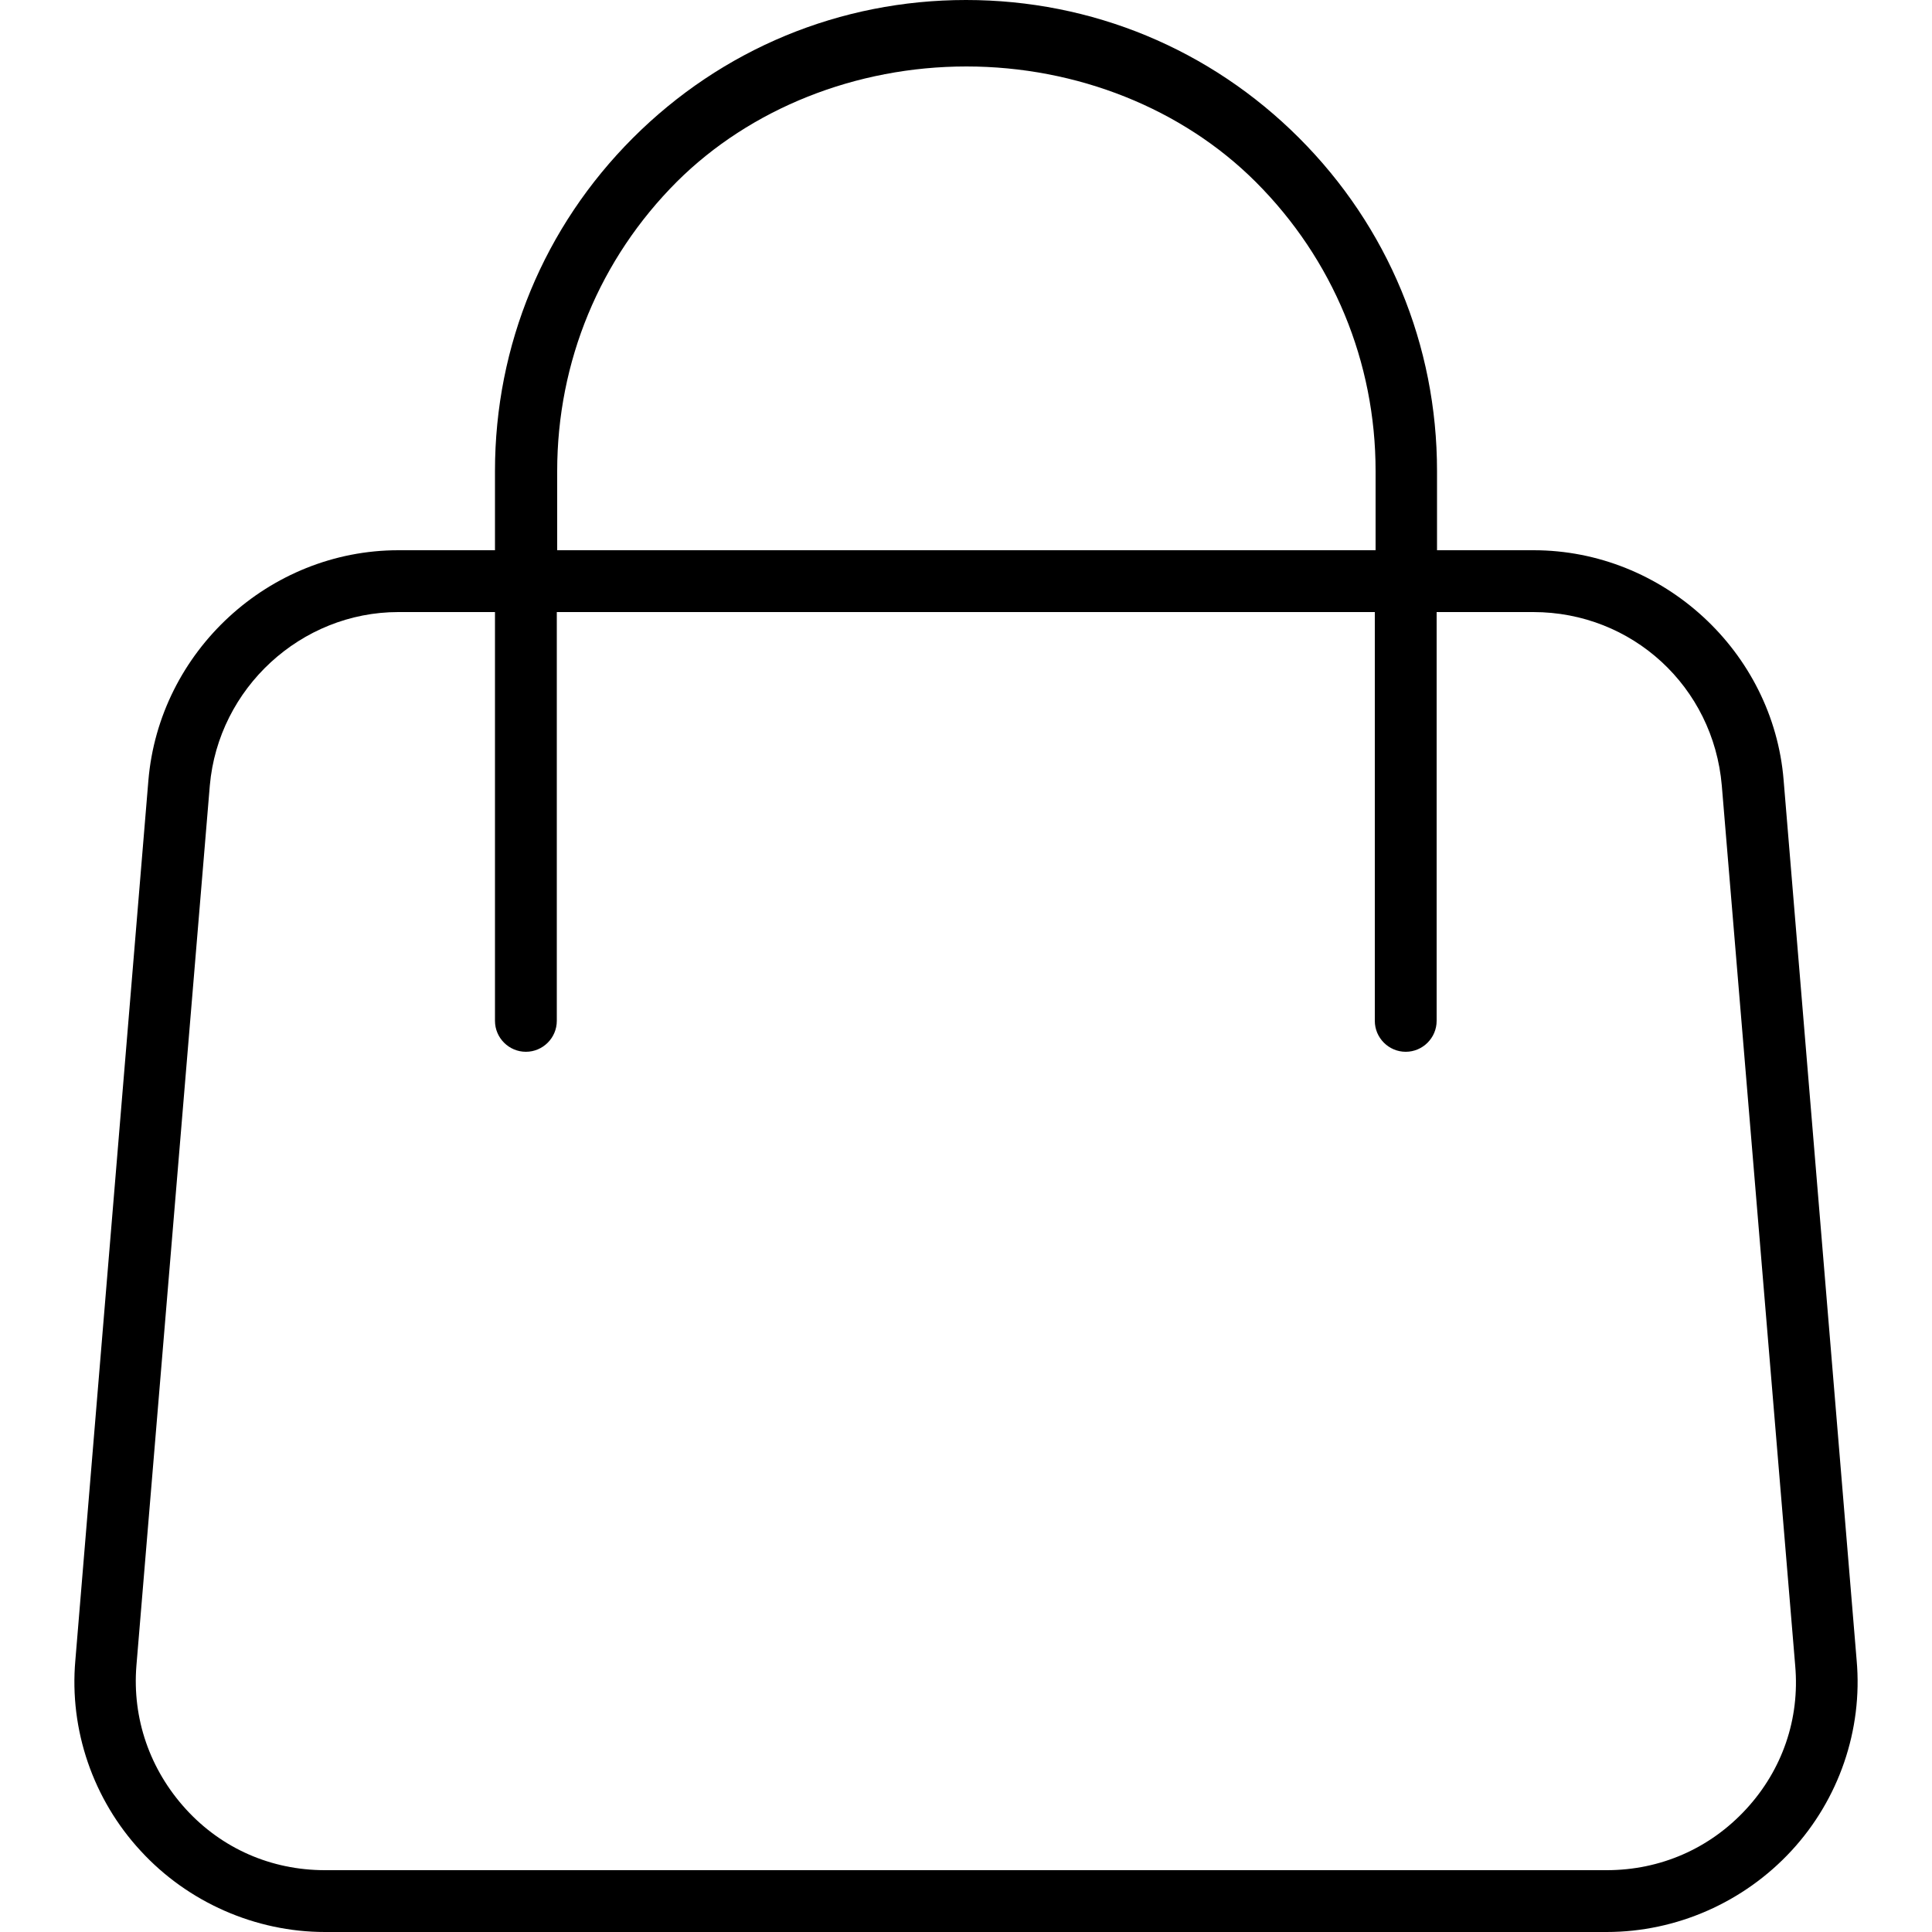
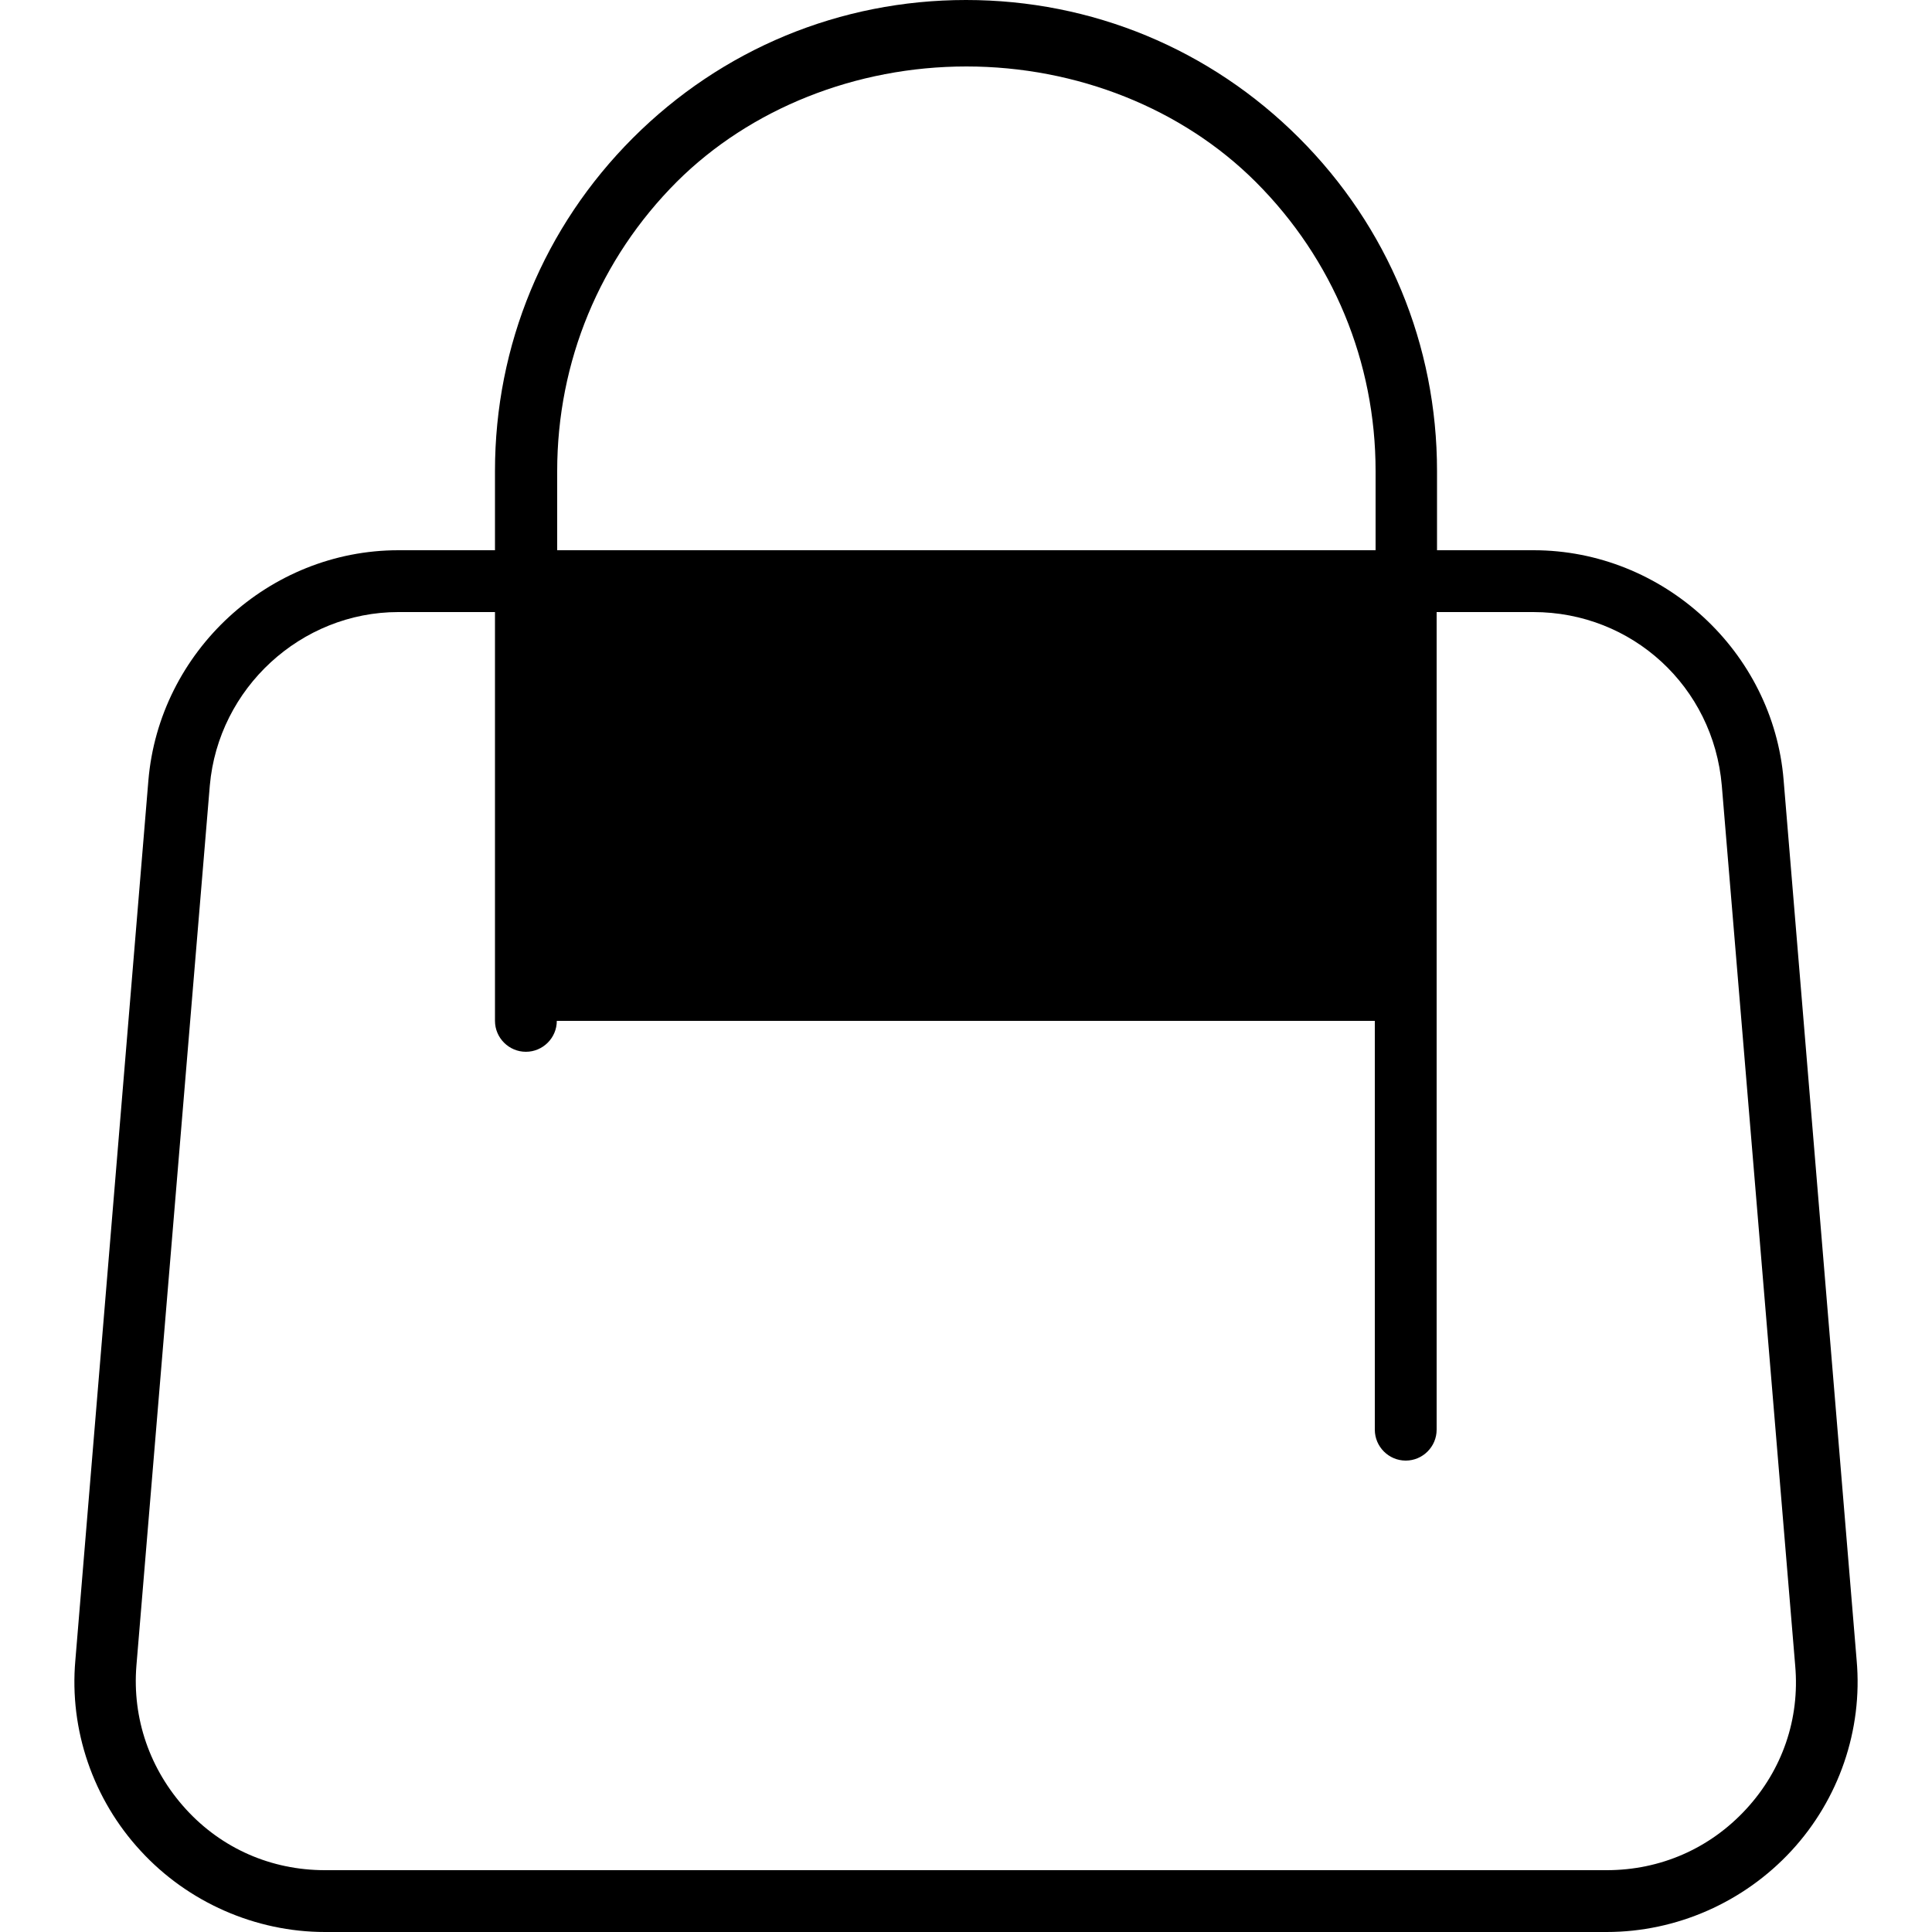
<svg xmlns="http://www.w3.org/2000/svg" version="1.1" id="katman_1" x="0px" y="0px" viewBox="0 0 50 50" style="enable-background:new 0 0 50 50;" xml:space="preserve">
-   <path d="M48.05,42.97l-1.89-22.78c-0.27-3.33-3.12-5.95-6.47-5.95h-2.5v-2.05c0-3.26-1.27-6.32-3.57-8.62C31.32,1.27,28.26,0,25,0  s-6.32,1.27-8.62,3.57c-2.3,2.3-3.57,5.36-3.57,8.62v2.05h-2.5c-3.35,0-6.19,2.62-6.47,5.96L1.95,42.97  c-0.16,1.8,0.46,3.6,1.69,4.93C4.86,49.23,6.61,50,8.41,50h33.17c1.81,0,3.55-0.77,4.78-2.1C47.59,46.57,48.21,44.77,48.05,42.97z   M14.42,12.19c0-2.83,1.1-5.49,3.1-7.49c1.9-1.89,4.63-2.98,7.49-2.98c2.86,0,5.59,1.09,7.49,2.99c2,2,3.1,4.66,3.1,7.48v2.05H14.42  V12.19z M45.19,46.82c-0.94,1.02-2.22,1.58-3.61,1.58H8.41c-1.39,0-2.67-0.56-3.6-1.58c-0.93-1.02-1.39-2.34-1.28-3.71l1.9-22.78  c0.22-2.52,2.36-4.49,4.88-4.49h2.5v10.58c0,0.44,0.36,0.8,0.8,0.8c0.44,0,0.8-0.36,0.8-0.8V15.84h21.17v10.58  c0,0.44,0.36,0.8,0.8,0.8c0.44,0,0.8-0.36,0.8-0.8V15.84h2.5c2.56,0,4.66,1.93,4.88,4.49l1.9,22.78  C46.58,44.48,46.13,45.8,45.19,46.82z" />
+   <path d="M48.05,42.97l-1.89-22.78c-0.27-3.33-3.12-5.95-6.47-5.95h-2.5v-2.05c0-3.26-1.27-6.32-3.57-8.62C31.32,1.27,28.26,0,25,0  s-6.32,1.27-8.62,3.57c-2.3,2.3-3.57,5.36-3.57,8.62v2.05h-2.5c-3.35,0-6.19,2.62-6.47,5.96L1.95,42.97  c-0.16,1.8,0.46,3.6,1.69,4.93C4.86,49.23,6.61,50,8.41,50h33.17c1.81,0,3.55-0.77,4.78-2.1C47.59,46.57,48.21,44.77,48.05,42.97z   M14.42,12.19c0-2.83,1.1-5.49,3.1-7.49c1.9-1.89,4.63-2.98,7.49-2.98c2.86,0,5.59,1.09,7.49,2.99c2,2,3.1,4.66,3.1,7.48v2.05H14.42  V12.19z M45.19,46.82c-0.94,1.02-2.22,1.58-3.61,1.58H8.41c-1.39,0-2.67-0.56-3.6-1.58c-0.93-1.02-1.39-2.34-1.28-3.71l1.9-22.78  c0.22-2.52,2.36-4.49,4.88-4.49h2.5v10.58c0,0.44,0.36,0.8,0.8,0.8c0.44,0,0.8-0.36,0.8-0.8h21.17v10.58  c0,0.44,0.36,0.8,0.8,0.8c0.44,0,0.8-0.36,0.8-0.8V15.84h2.5c2.56,0,4.66,1.93,4.88,4.49l1.9,22.78  C46.58,44.48,46.13,45.8,45.19,46.82z" />
</svg>